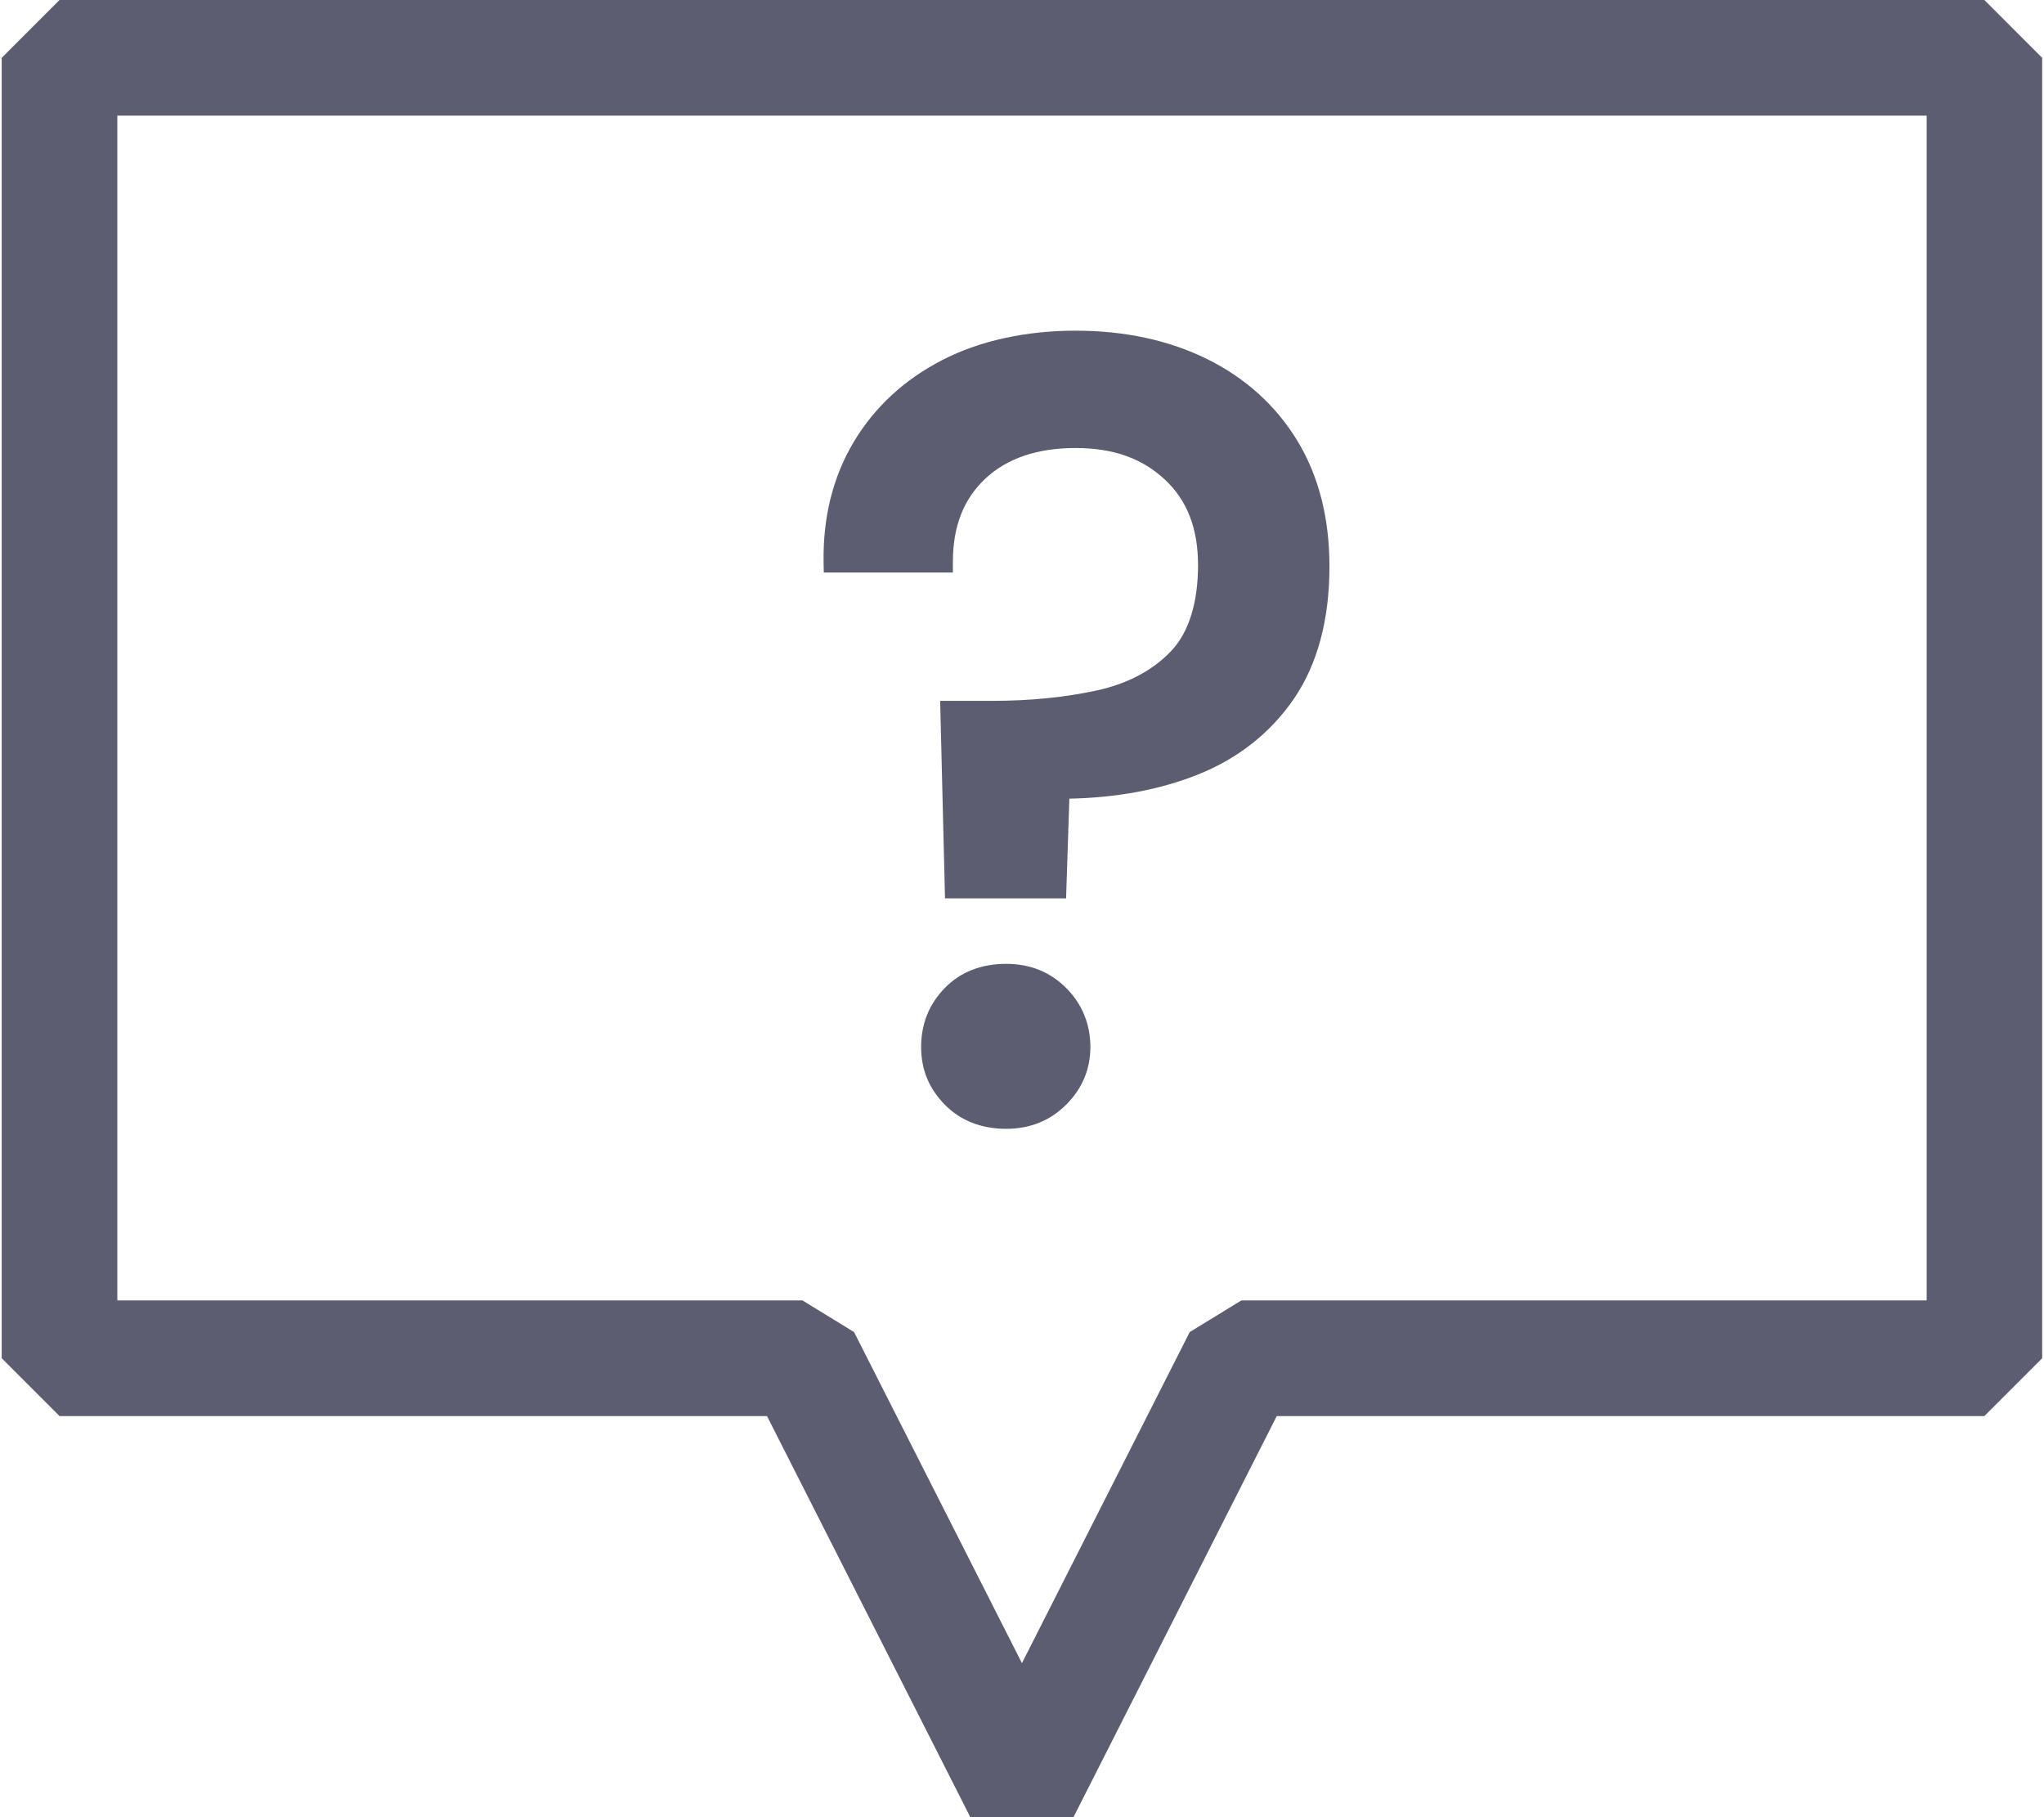
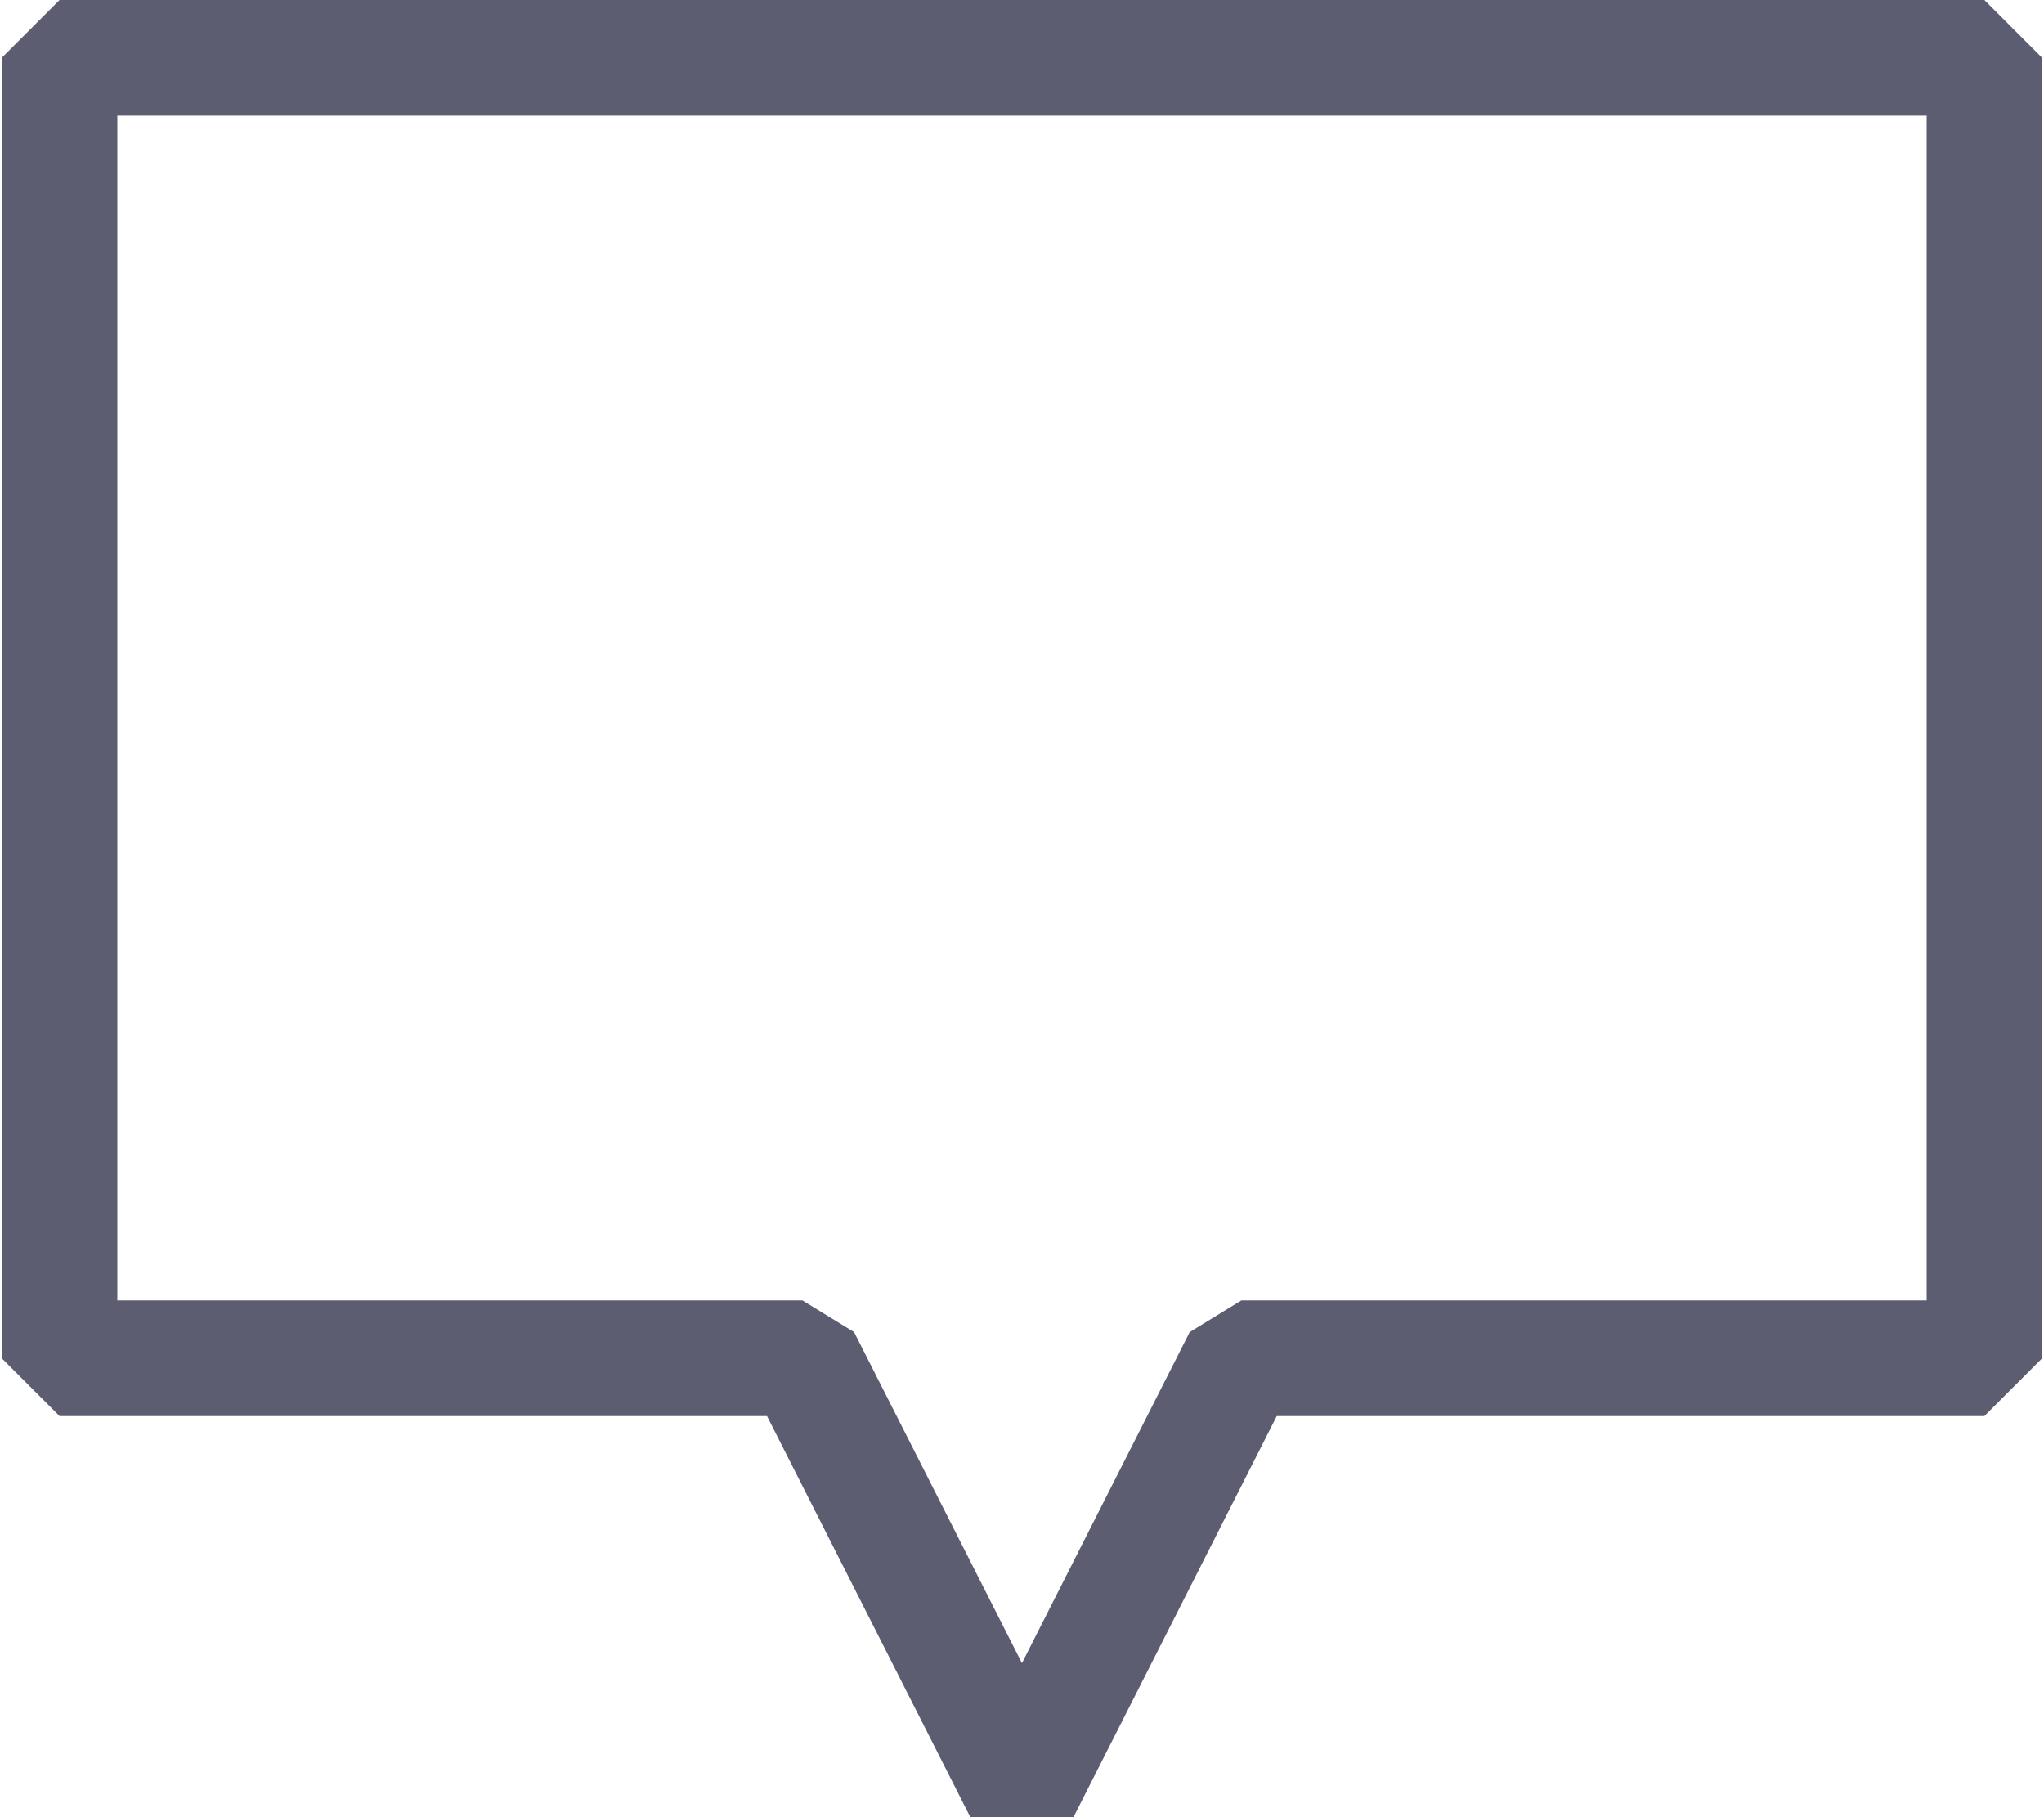
<svg xmlns="http://www.w3.org/2000/svg" width="72" height="64" viewBox="0 0 72 64" fill="none">
  <g clip-path="url(#clip0_1294_5008)">
    <path d="M69.903 0H2.097L0.06 2.037V47.836L2.097 49.873H27.018L34.18 64H37.813L44.974 49.873H69.9L71.936 47.836V2.037L69.9 0H69.903ZM67.867 45.8H43.727L41.908 46.914L35.998 58.575L30.084 46.914L28.266 45.8H4.133V4.073H67.867V45.8Z" fill="#5D5D72" />
-     <path d="M33.565 20.163V19.793C33.565 18.541 33.939 17.582 34.706 16.86C35.469 16.142 36.539 15.779 37.883 15.779C39.227 15.779 40.235 16.149 41.023 16.882C41.816 17.615 42.201 18.608 42.201 19.907C42.201 21.207 41.882 22.27 41.253 22.929C40.609 23.607 39.735 24.073 38.661 24.311C37.535 24.559 36.287 24.684 34.947 24.684H33.117L33.288 31.639H37.553L37.668 28.128C39.346 28.095 40.857 27.81 42.175 27.288C43.612 26.718 44.756 25.81 45.586 24.599C46.411 23.385 46.83 21.822 46.83 19.948C46.83 18.234 46.445 16.741 45.689 15.505C44.93 14.268 43.86 13.305 42.505 12.638C41.164 11.979 39.609 11.646 37.883 11.646C36.157 11.646 34.528 11.994 33.195 12.679C31.855 13.368 30.807 14.338 30.073 15.564C29.344 16.786 28.985 18.212 29.011 19.8L29.018 20.163H33.565Z" fill="#5D5D72" />
-     <path d="M35.447 33.946C34.558 33.946 33.828 34.235 33.276 34.801C32.725 35.368 32.447 36.064 32.447 36.871C32.447 37.678 32.725 38.338 33.276 38.901C33.828 39.467 34.562 39.756 35.447 39.756C36.28 39.756 36.991 39.471 37.557 38.904C38.124 38.338 38.409 37.656 38.409 36.871C38.409 36.086 38.124 35.364 37.557 34.797C36.991 34.231 36.283 33.946 35.447 33.946Z" fill="#5D5D72" />
  </g>
  <defs>
    <clipPath id="clip0_1294_5008">
      <rect width="71.88" height="64" fill="white" transform="translate(0.06)" />
    </clipPath>
  </defs>
</svg>